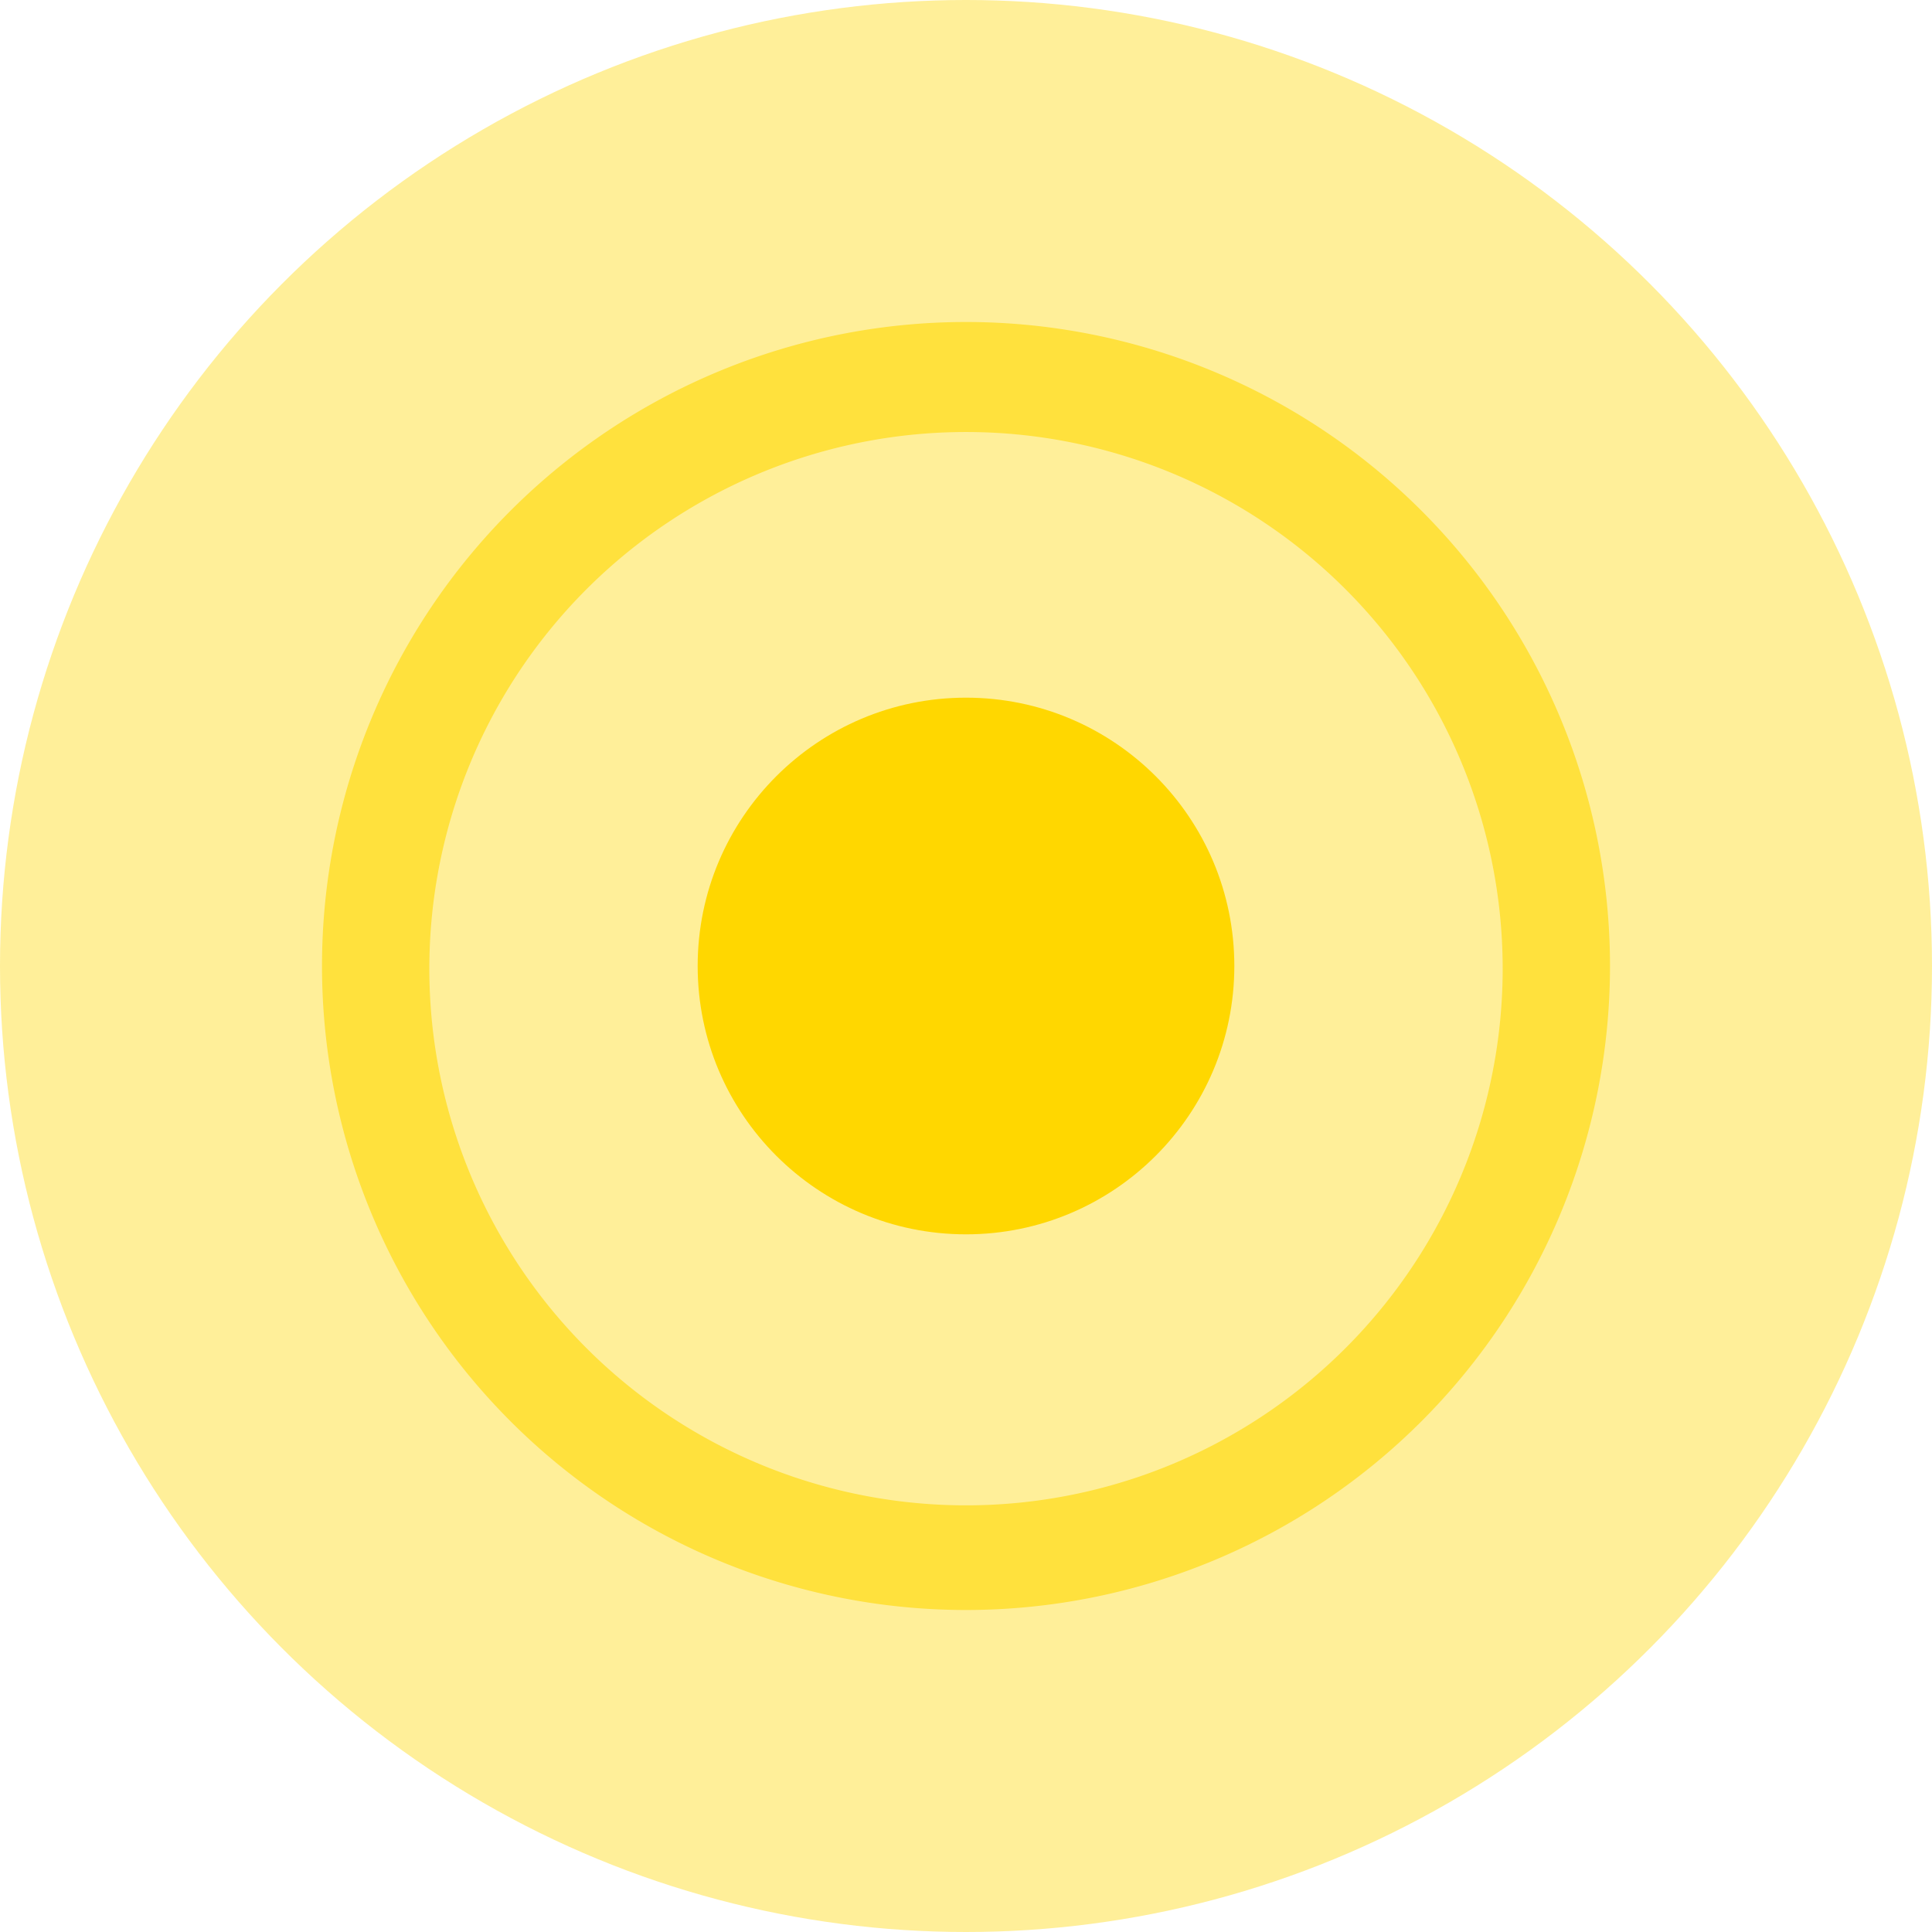
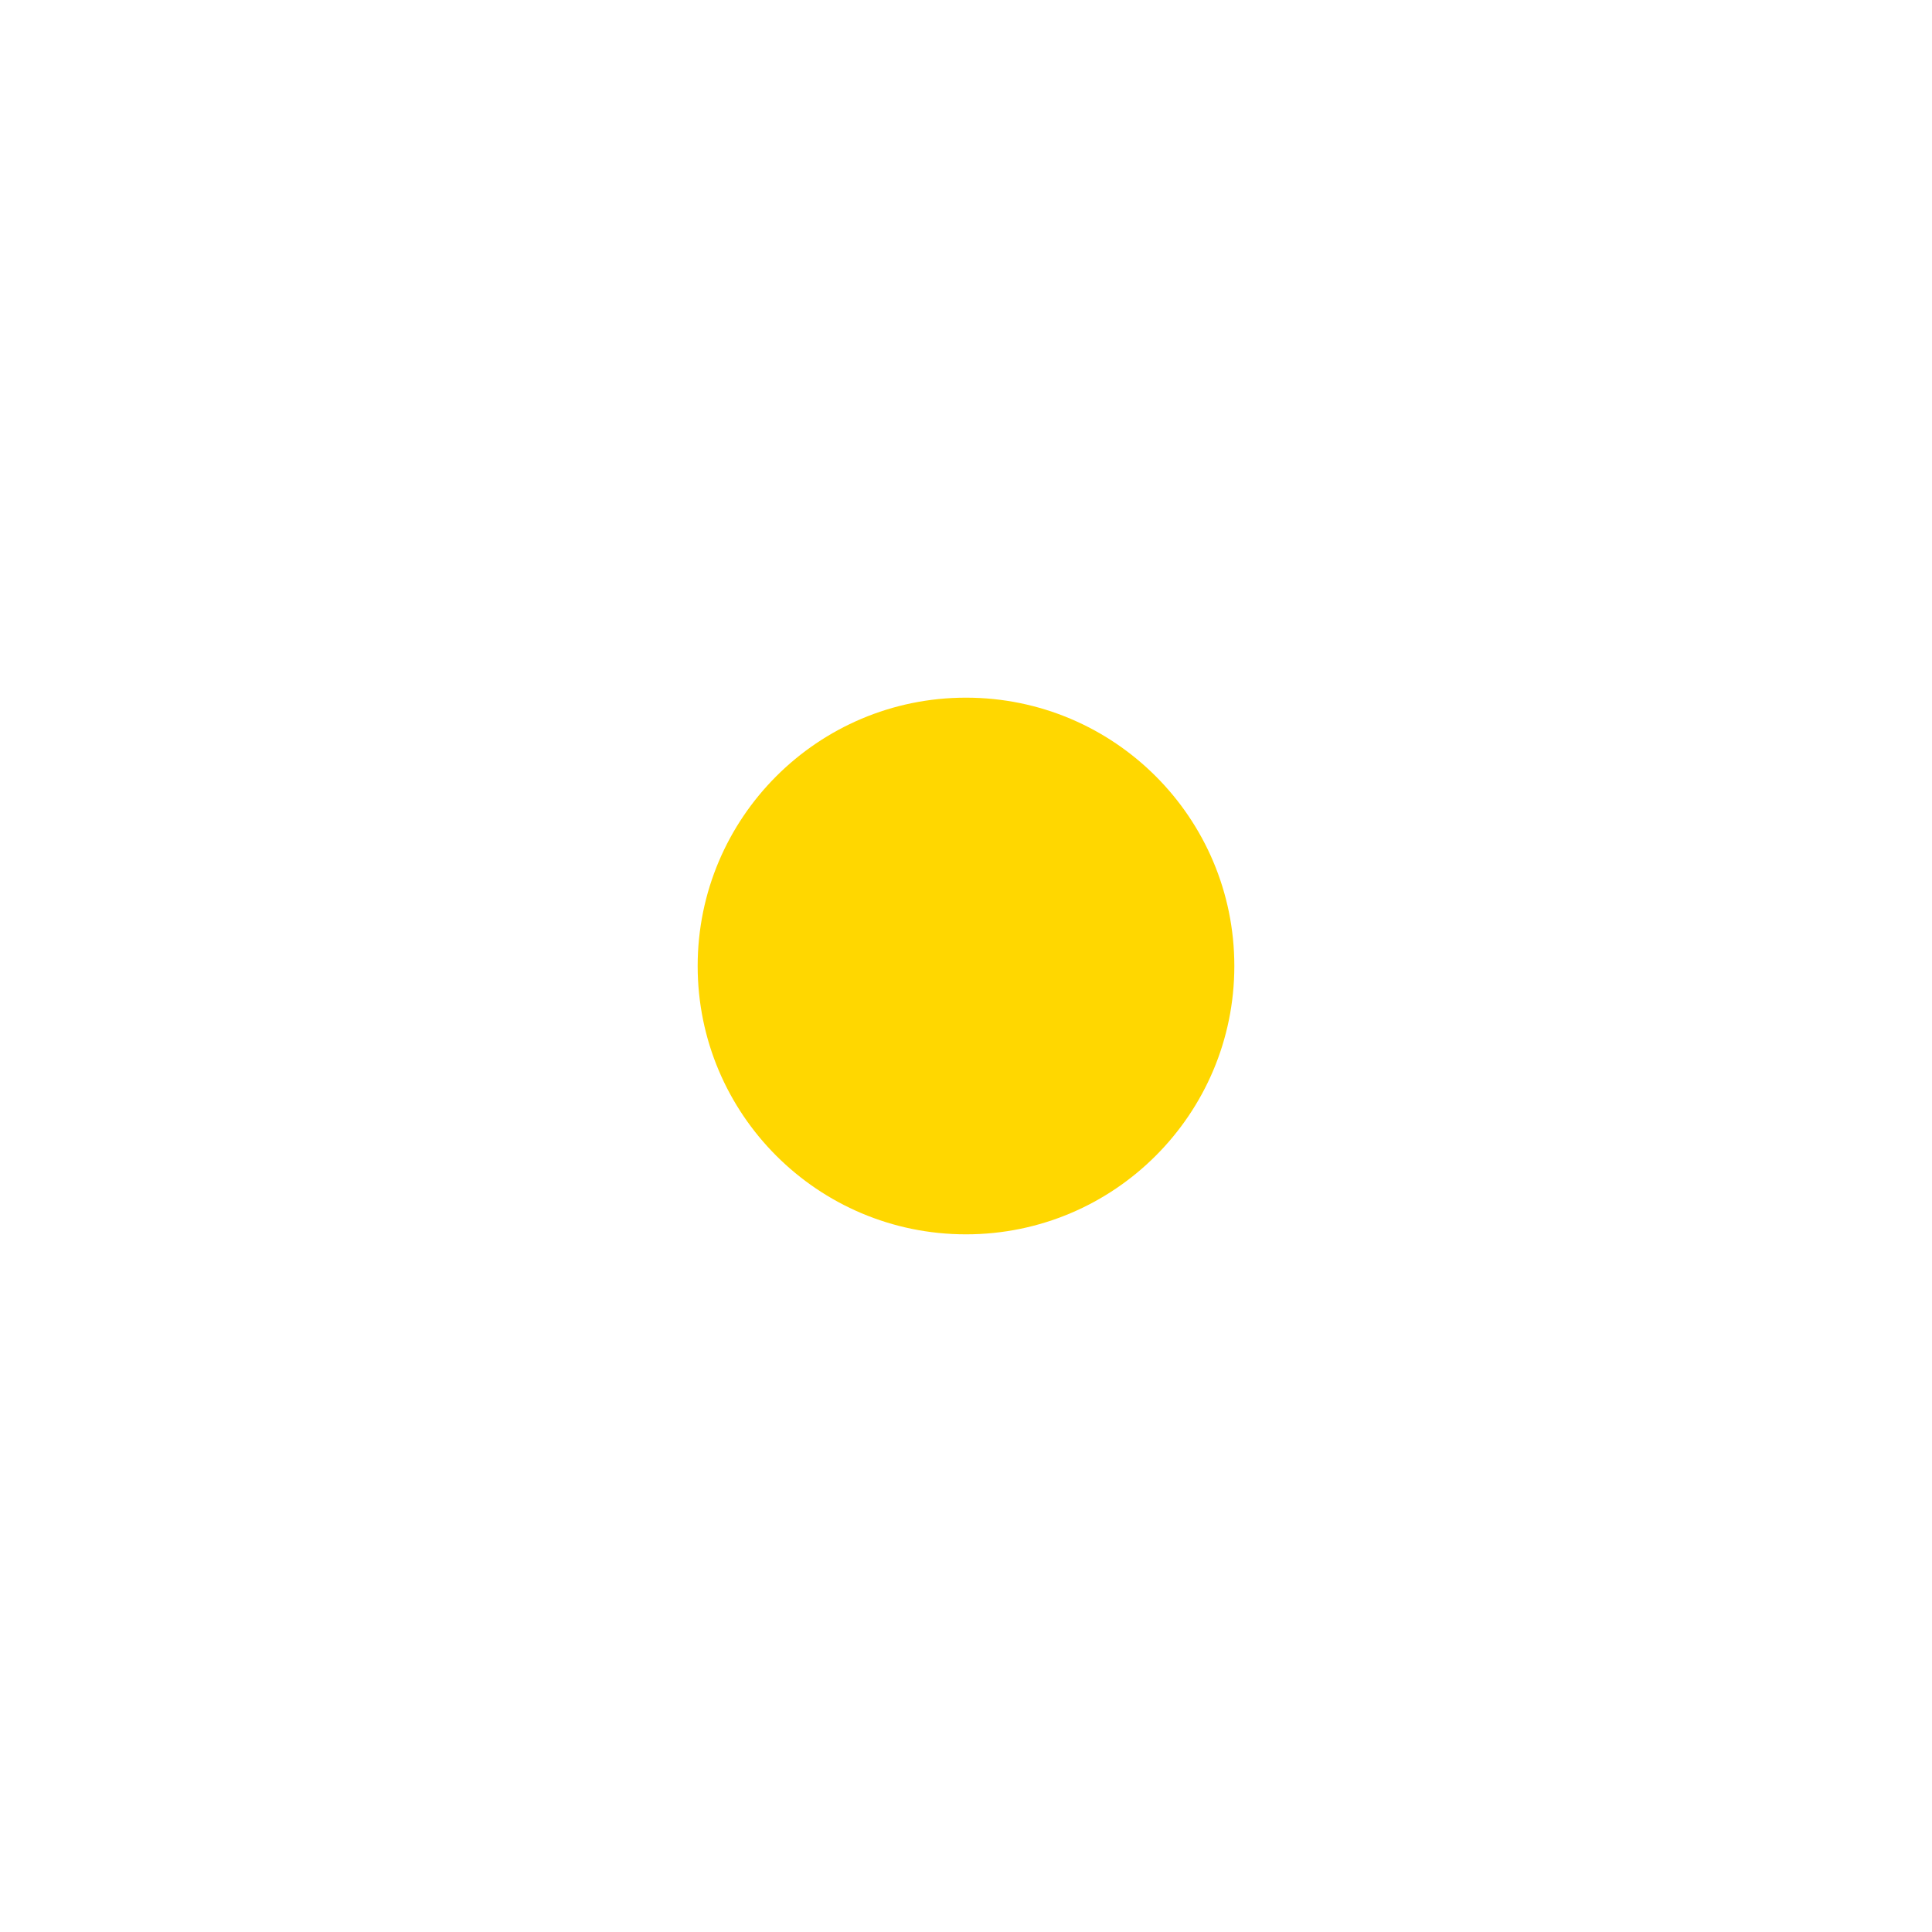
<svg xmlns="http://www.w3.org/2000/svg" width="36" height="36" viewBox="0 0 36 36">
  <defs>
    <style>.cls-1{opacity:0.4;}.cls-2{fill:gold;}.cls-3{opacity:0.6;}</style>
  </defs>
  <title>Threat Map_03</title>
  <g id="content">
    <g class="cls-1">
-       <circle class="cls-2" cx="18" cy="18" r="18" />
-     </g>
+       </g>
    <g class="cls-3">
-       <path class="cls-2" d="M18,30A12,12,0,1,1,30,18,12,12,0,0,1,18,30ZM18,8.05A10,10,0,1,0,28,18,10,10,0,0,0,18,8.05Z" />
-     </g>
+       </g>
    <circle class="cls-2" cx="18" cy="18" r="5" />
  </g>
</svg>